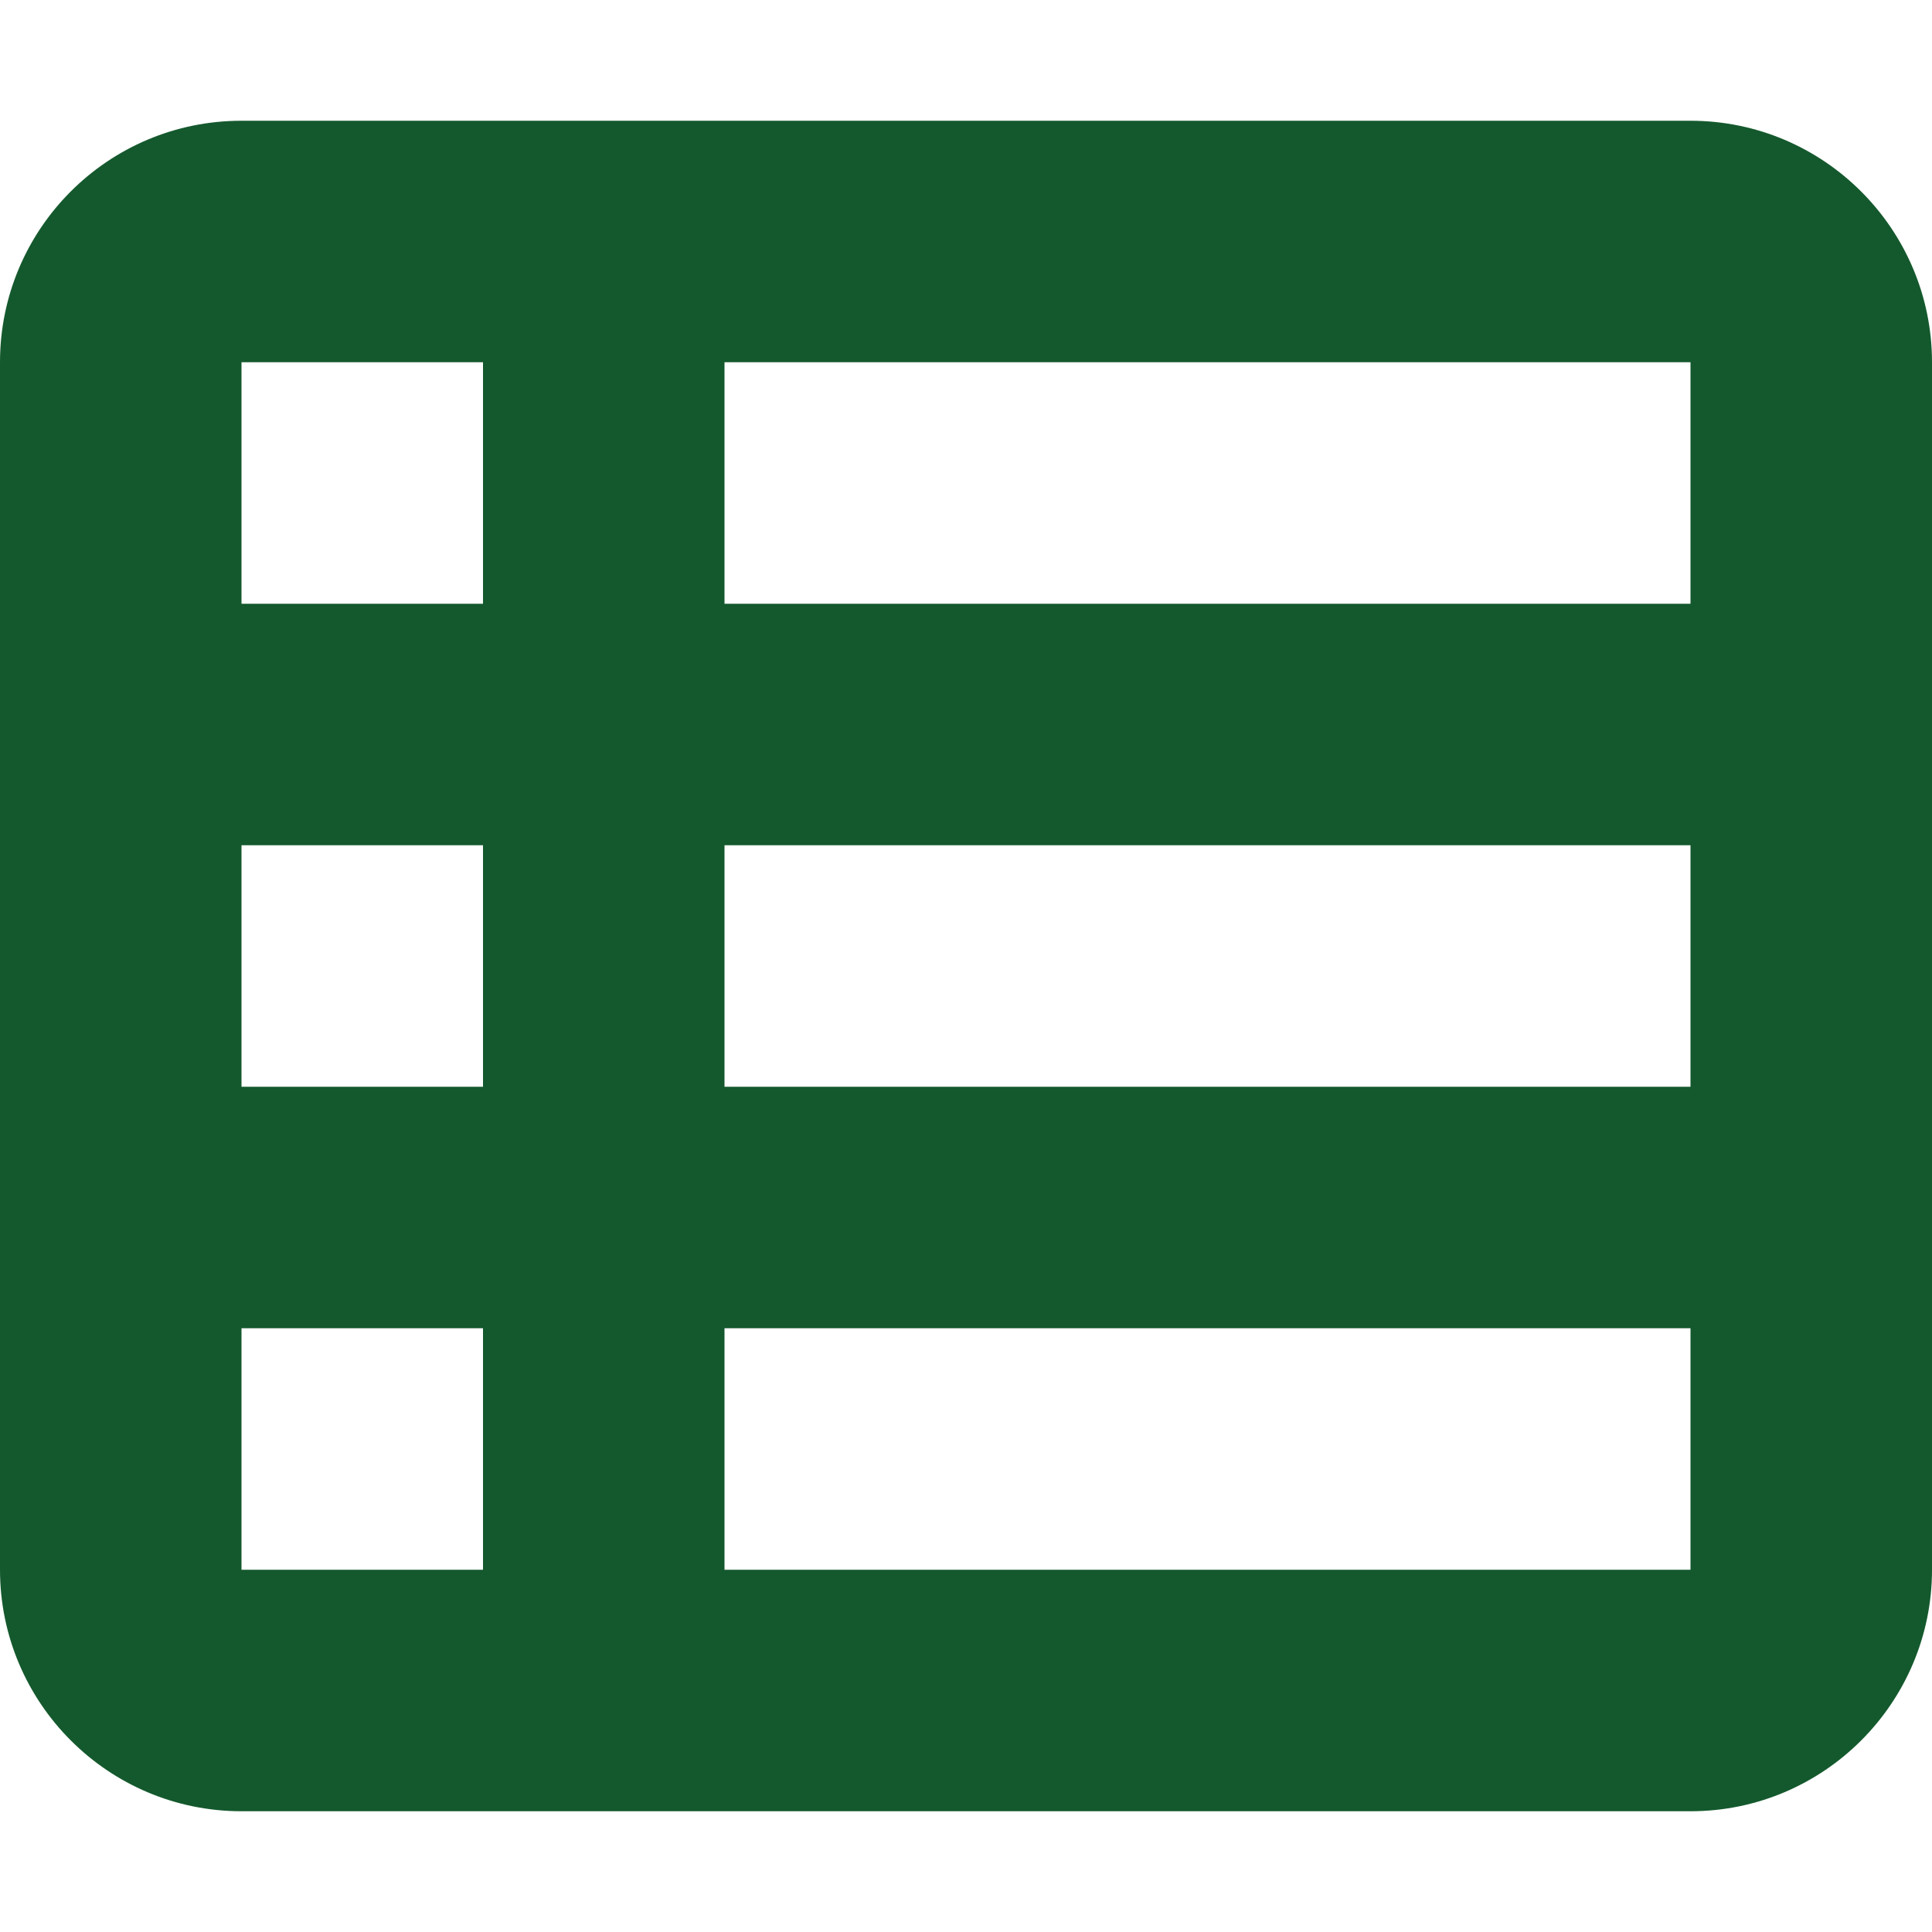
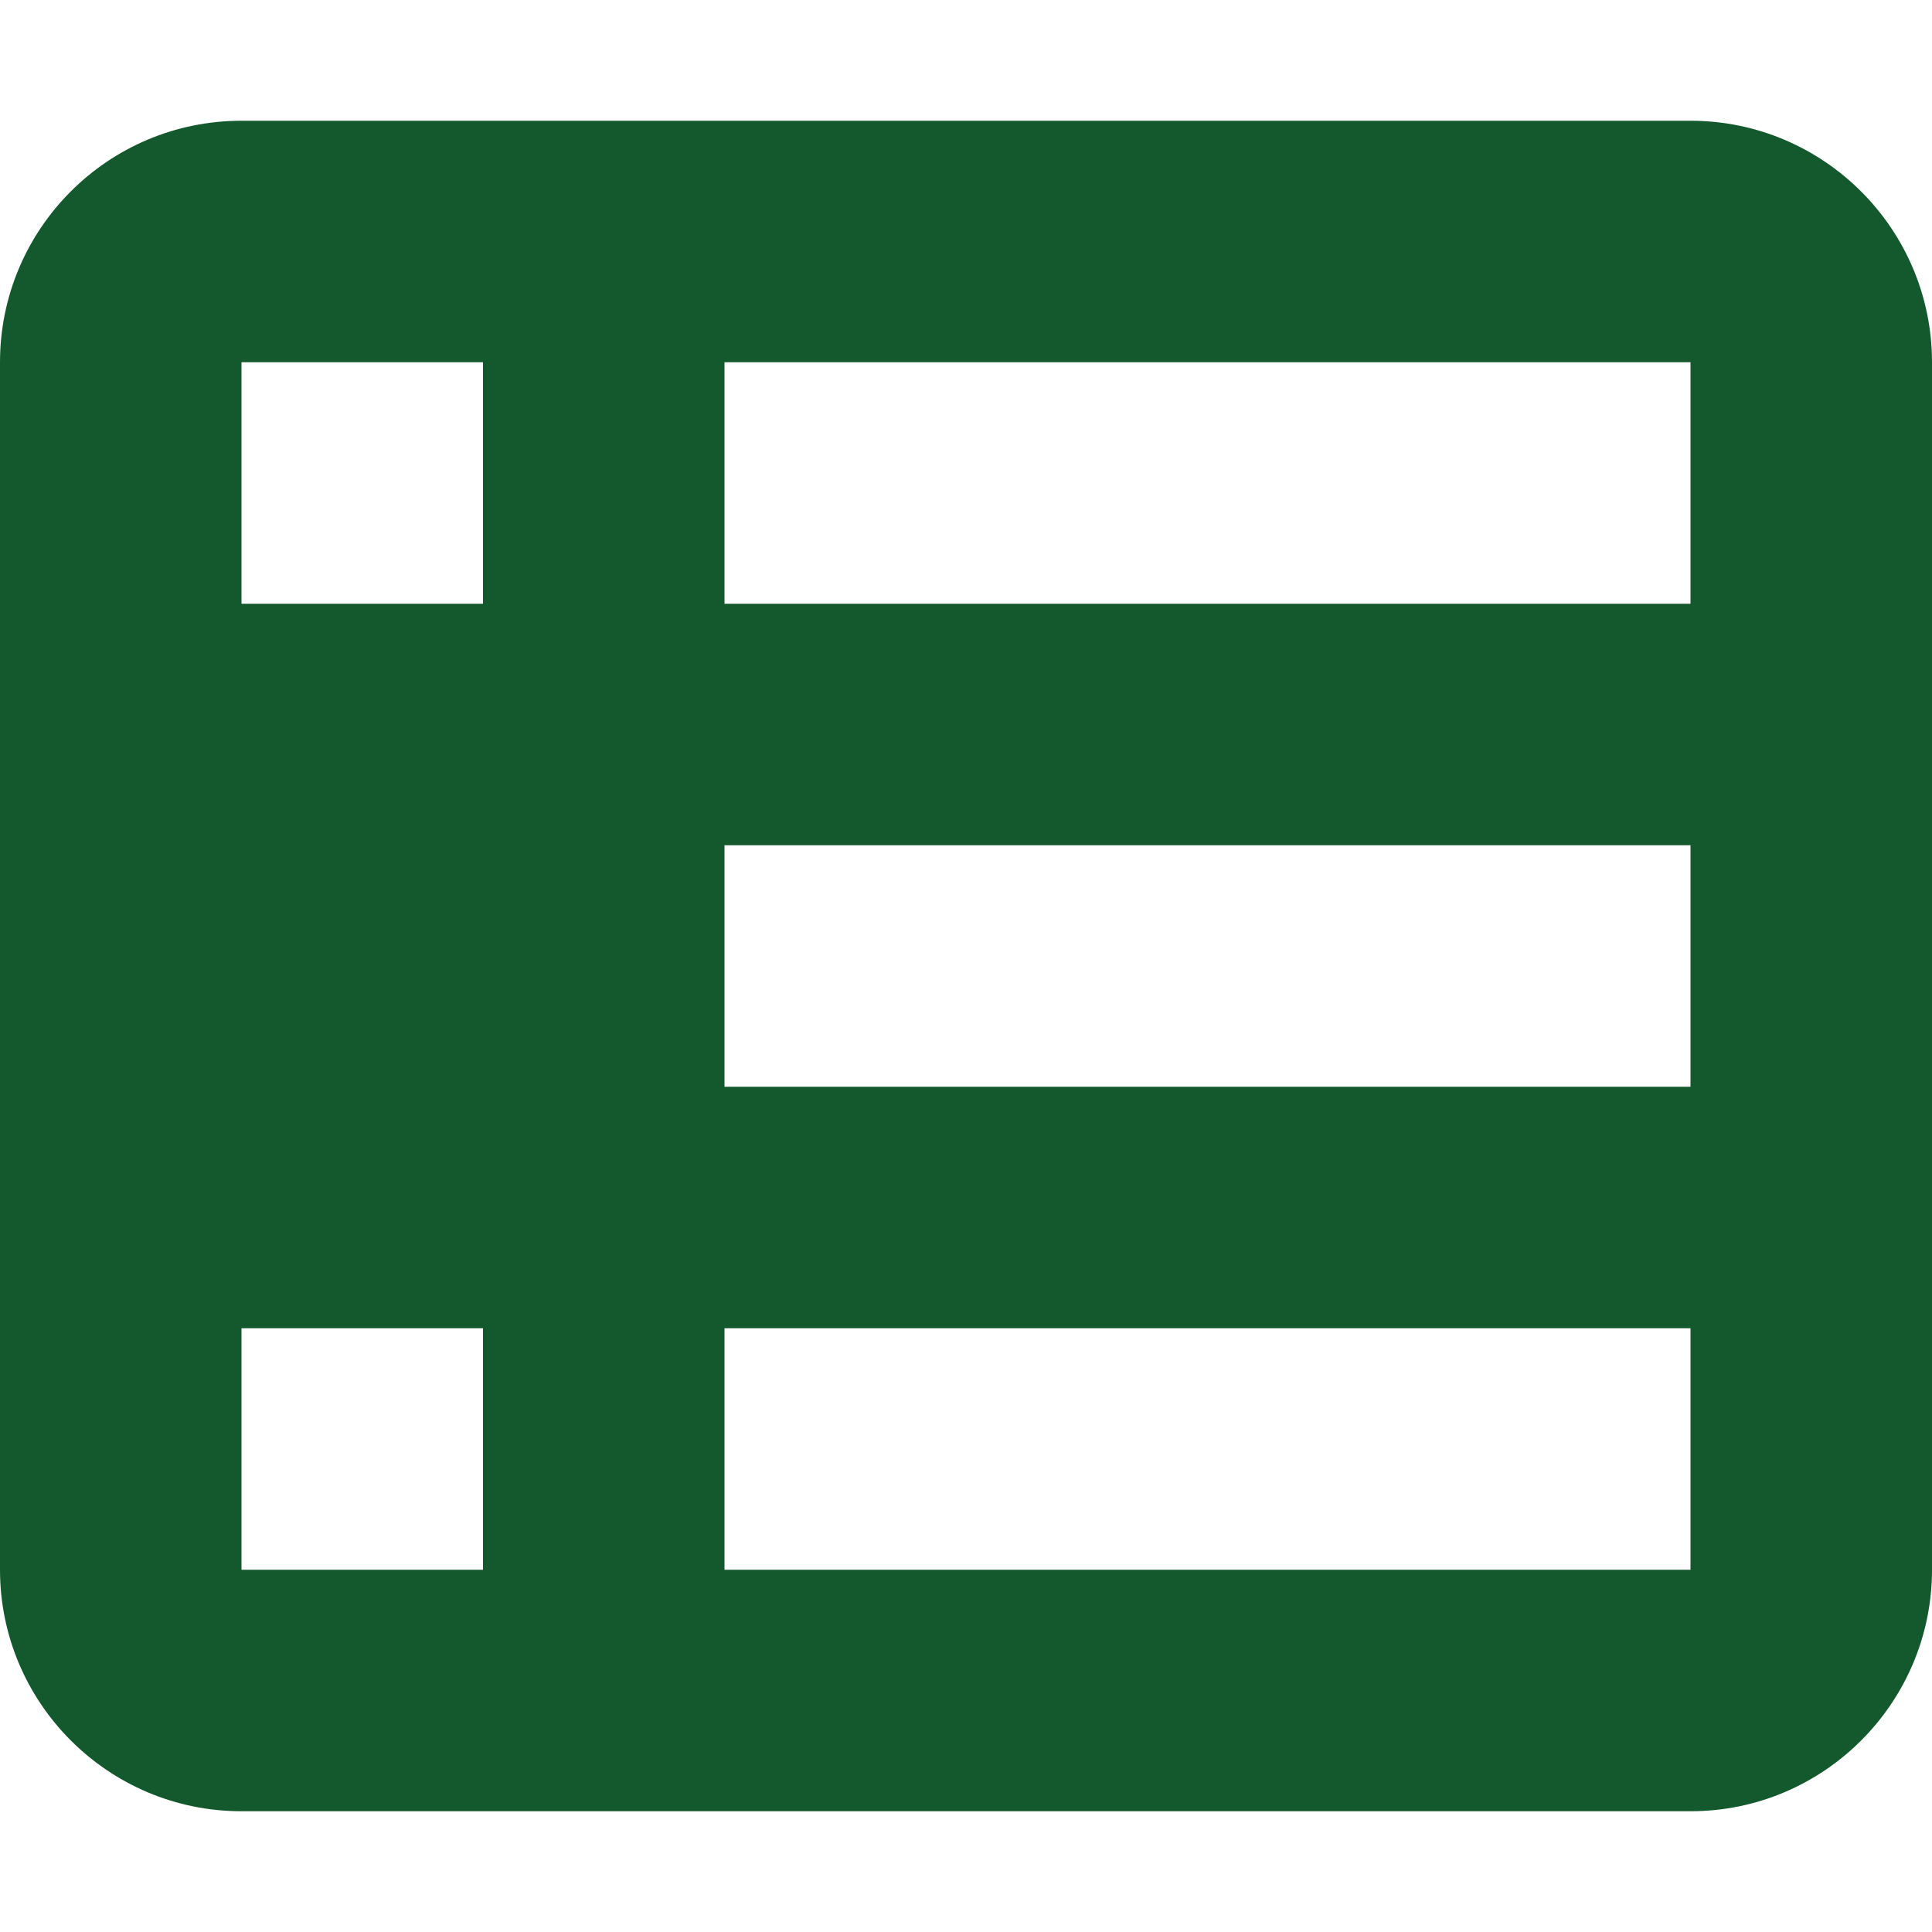
<svg xmlns="http://www.w3.org/2000/svg" version="1.1" id="Layer_1" x="0px" y="0px" viewBox="0 0 512 512" style="enable-background:new 0 0 512 512;" xml:space="preserve">
  <style type="text/css">
	.st0{fill:#14592D;}
</style>
-   <path class="st0" d="M0,96c0-35.3,28.6-64,64-64h384c35.3,0,64,28.7,64,64v320c0,35.3-28.7,64-64,64H64c-35.3,0-64-28.7-64-64V96z   M64,160h64V96H64V160z M448,96H192v64h256V96z M64,288h64v-64H64V288z M448,224H192v64h256V224z M64,416h64v-64H64V416z M448,352  H192v64h256V352z" />
+   <path class="st0" d="M0,96c0-35.3,28.6-64,64-64h384c35.3,0,64,28.7,64,64v320c0,35.3-28.7,64-64,64H64c-35.3,0-64-28.7-64-64V96z   M64,160h64V96H64V160z M448,96H192v64h256V96z M64,288h64v-64V288z M448,224H192v64h256V224z M64,416h64v-64H64V416z M448,352  H192v64h256V352z" />
</svg>